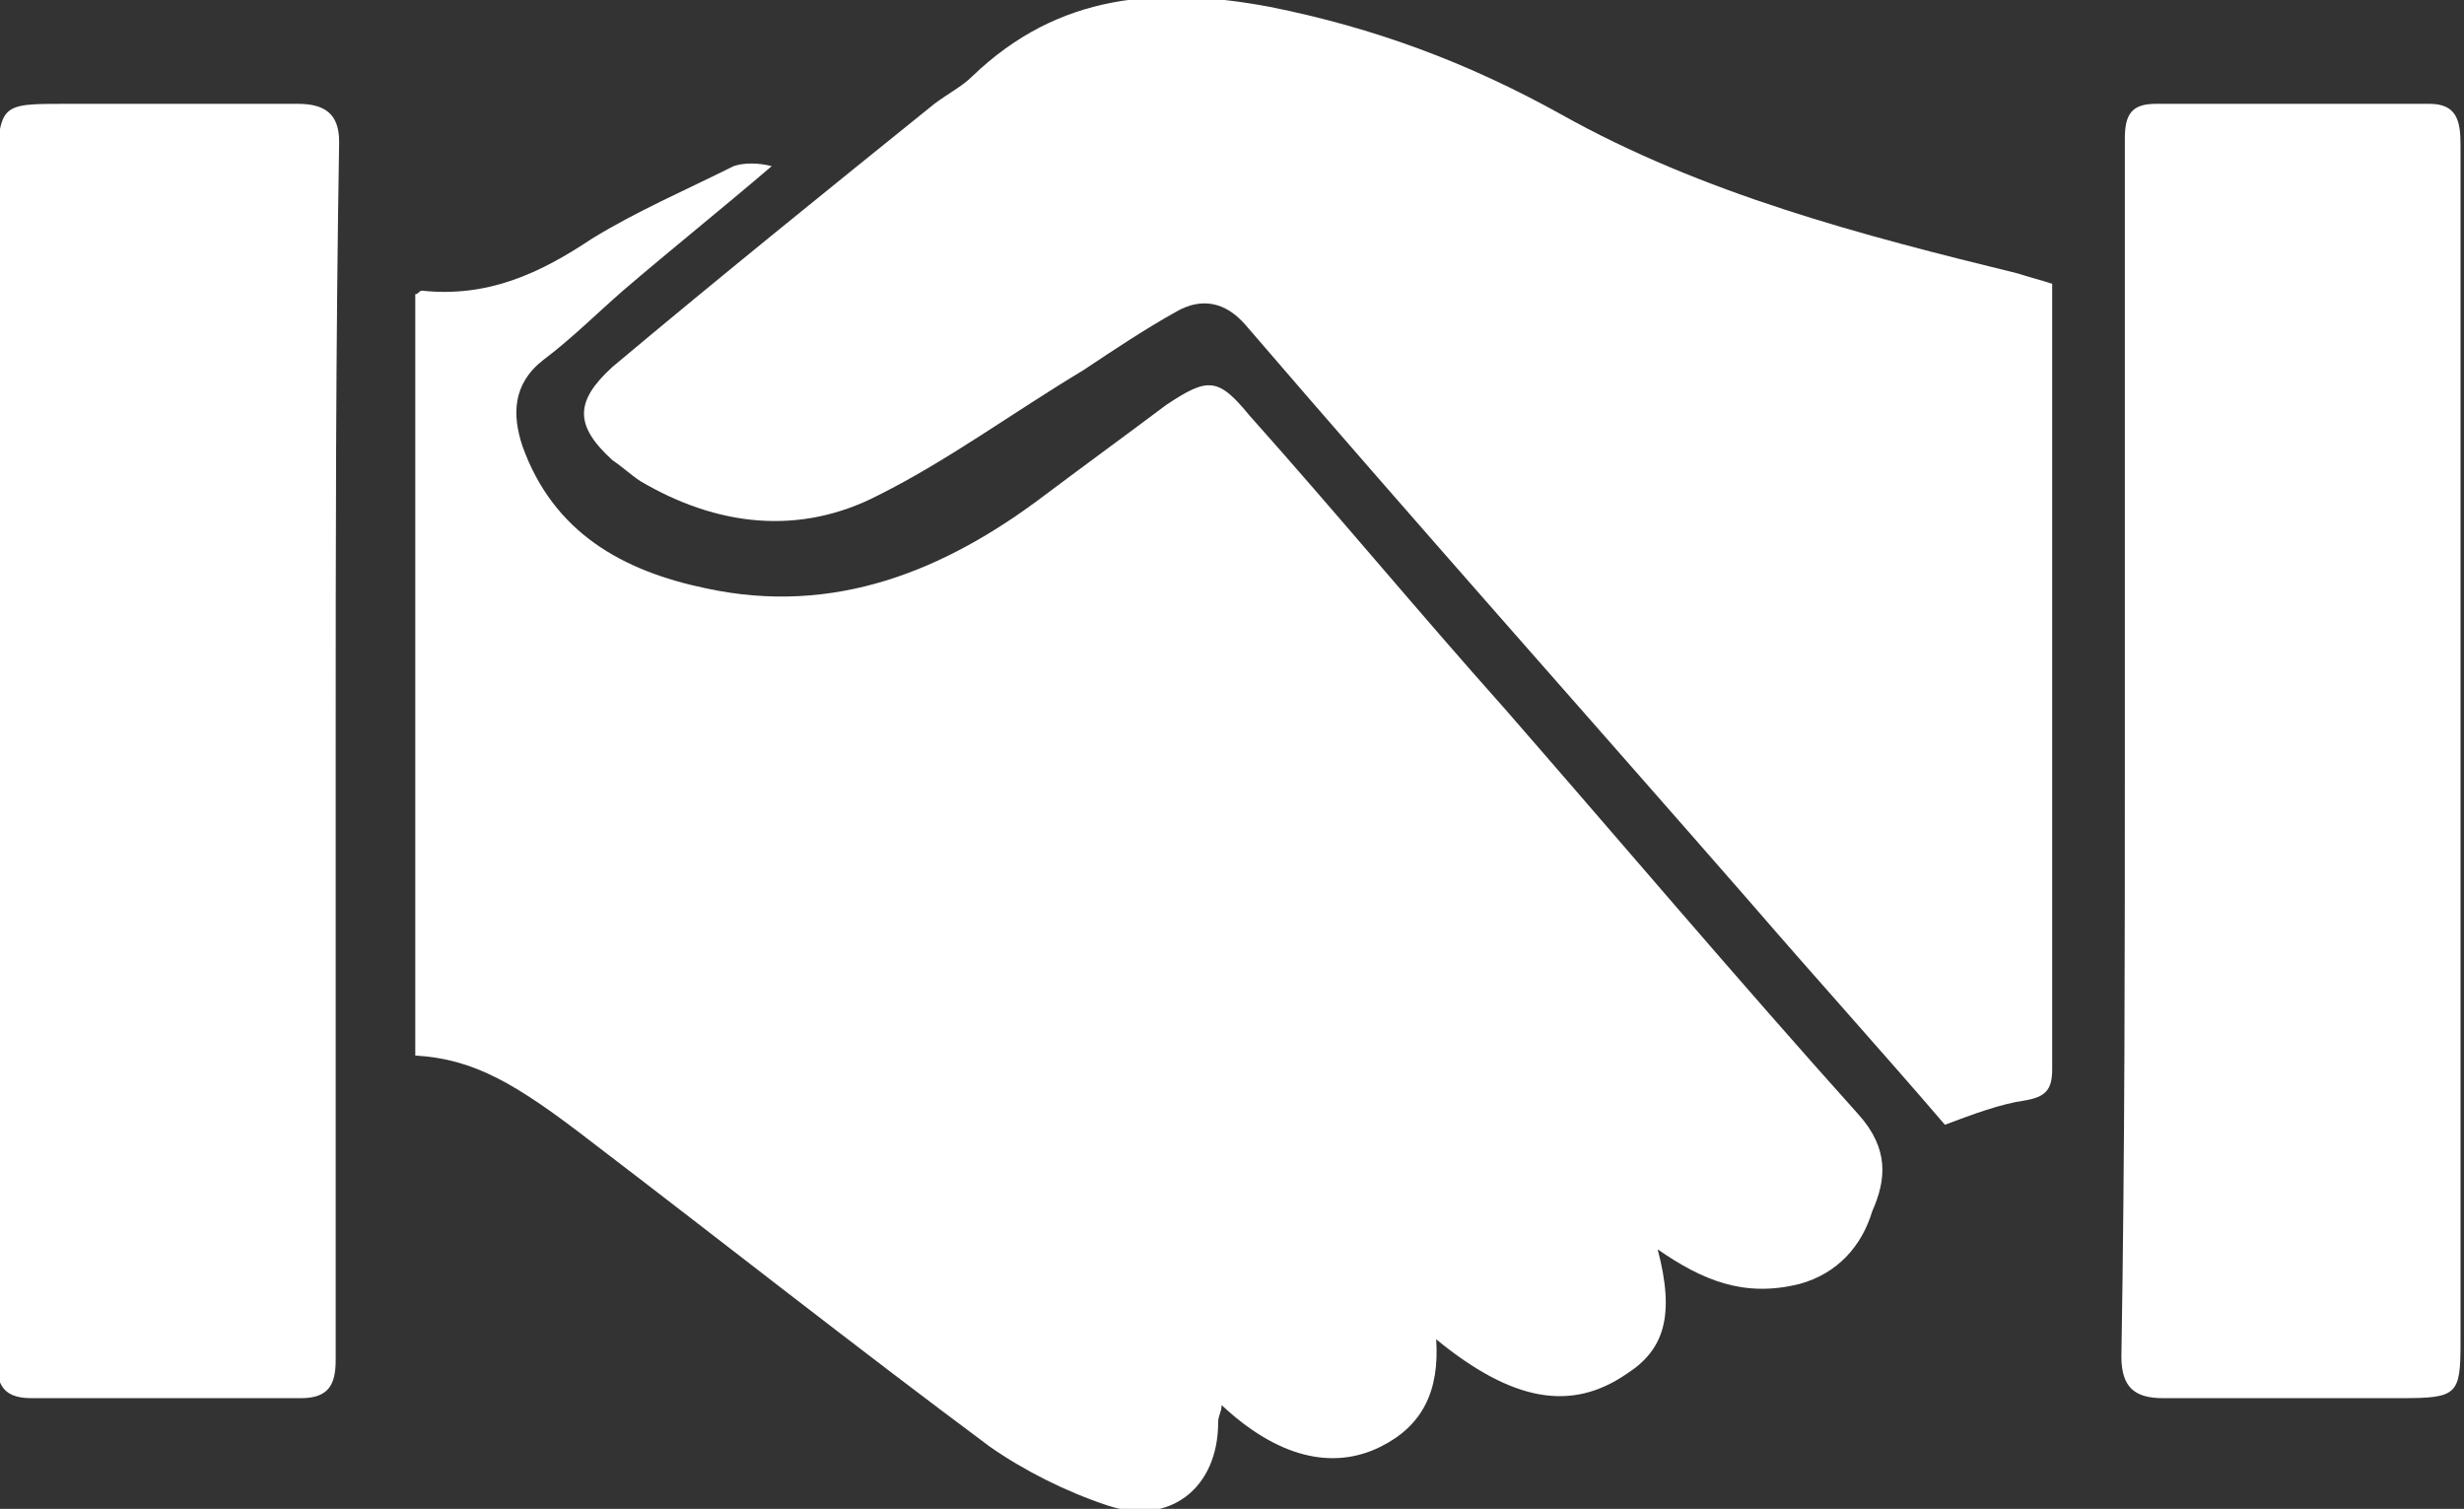
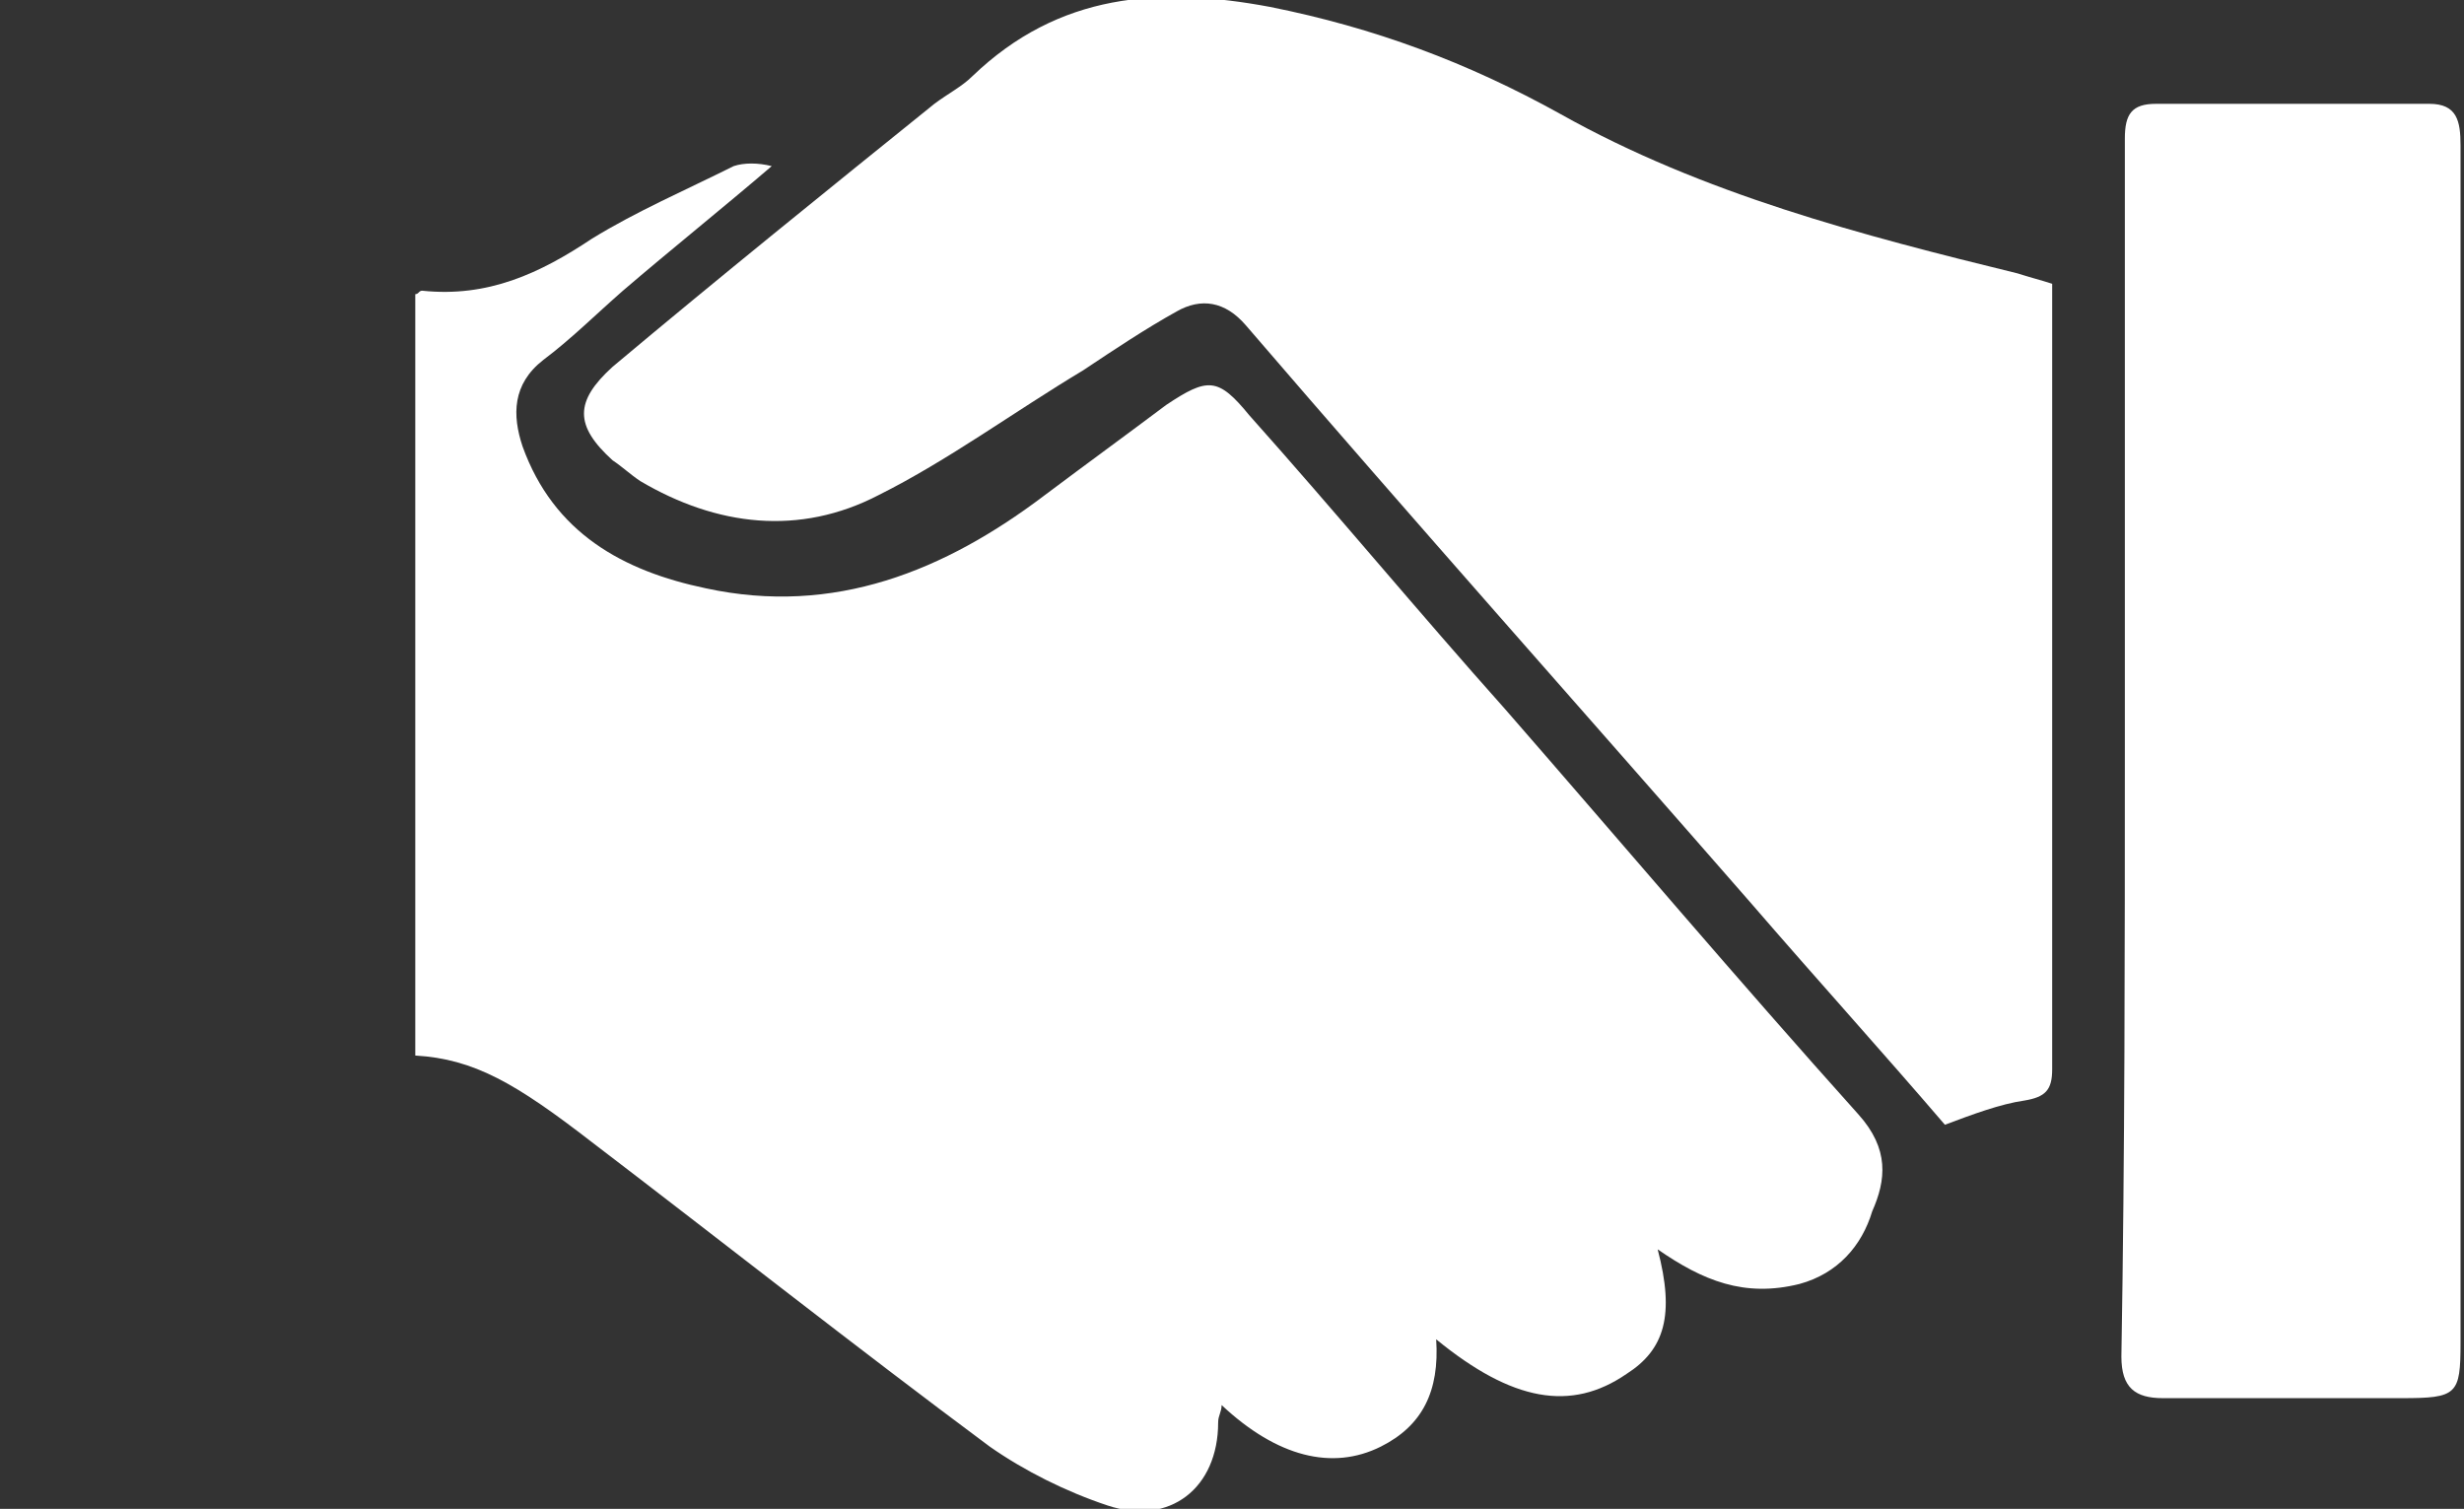
<svg xmlns="http://www.w3.org/2000/svg" version="1.1" id="Layer_1" x="0px" y="0px" viewBox="0 0 71.2 43.6" style="enable-background:new 0 0 71.2 43.6;" xml:space="preserve">
  <rect x="0" y="0" width="71.2" height="43.6" fill="#333333" stroke="none" />
  <style type="text/css">
	.st0{fill:#FFFFFF;}
</style>
  <path class="st0" d="M47.9,36.1c0.5,1.9,0.2,2.9-0.9,3.6c-1.6,1.1-3.3,0.8-5.5-1c0.1,1.5-0.4,2.5-1.6,3.1c-1.4,0.7-3,0.3-4.6-1.2  c0,0.2-0.1,0.3-0.1,0.5c0,1.9-1.4,3-3.2,2.4c-1.2-0.4-2.4-1-3.4-1.7c-3.9-2.9-7.7-5.9-11.5-8.8c-2.2-1.7-3.4-2.4-5.1-2.5  c0-7.3,0-14.6,0-22c0.1,0,0.1-0.1,0.2-0.1c1.9,0.2,3.4-0.5,4.9-1.5c1.3-0.8,2.7-1.4,4.1-2.1c0.3-0.1,0.7-0.1,1.1,0  c-1.4,1.2-2.9,2.4-4.3,3.6c-0.8,0.7-1.5,1.4-2.3,2c-0.9,0.7-0.9,1.6-0.6,2.5c0.9,2.5,2.9,3.6,5.3,4.1c3.7,0.8,6.9-0.5,9.8-2.7  c1.2-0.9,2.3-1.7,3.5-2.6c1.2-0.8,1.5-0.8,2.4,0.3c2.5,2.8,4.9,5.7,7.4,8.5c3.4,3.9,6.7,7.8,10.2,11.7c0.9,1,0.8,1.9,0.4,2.8  c-0.3,1-1,1.8-2.1,2.1C50.4,37.5,49.2,37,47.9,36.1z" />
  <path class="st0" d="M59.3,8.2c0,5.4,0,10.6,0,15.8c0,2.3,0,4.6,0,6.9c0,0.6-0.2,0.8-0.8,0.9c-0.7,0.1-1.5,0.4-2.3,0.7  c-1.8-2.1-3.7-4.2-5.6-6.4C45.8,20.6,40.9,15.1,36,9.4c-0.6-0.7-1.3-0.8-2-0.4c-0.9,0.5-1.8,1.1-2.7,1.7c-2,1.2-3.9,2.6-5.9,3.6  c-2.3,1.2-4.7,0.9-6.9-0.4c-0.3-0.2-0.5-0.4-0.8-0.6c-1.1-1-1.1-1.7,0-2.7c3.1-2.6,6.2-5.1,9.3-7.6c0.4-0.3,0.8-0.5,1.1-0.8  c2.5-2.4,5.4-2.6,8.6-2c3,0.6,5.7,1.6,8.4,3.1c4.1,2.3,8.7,3.5,13.2,4.6C58.6,8,59,8.1,59.3,8.2z" />
-   <path class="st0" d="M9.7,21.8c0,5.8,0,11.7,0,17.5c0,0.7-0.2,1.1-1,1.1c-2.6,0-5.2,0-7.8,0c-0.9,0-1-0.5-1-1.2c0-5.6,0-11.3,0-16.9  c0-5.8,0-11.6,0-17.4C0,3,0,3,1.9,3c2.2,0,4.5,0,6.7,0c0.8,0,1.2,0.3,1.2,1.1C9.7,10,9.7,15.9,9.7,21.8C9.7,21.8,9.7,21.8,9.7,21.8z  " />
  <path class="st0" d="M61.4,21.6c0-5.9,0-11.7,0-17.6c0-0.7,0.2-1,0.9-1c2.6,0,5.2,0,7.9,0c0.8,0,0.9,0.5,0.9,1.2  c0,5.7,0,11.5,0,17.2c0,5.8,0,11.6,0,17.4c0,1.5-0.1,1.6-1.7,1.6c-2.3,0-4.6,0-6.9,0c-0.8,0-1.2-0.3-1.2-1.2  C61.4,33.3,61.4,27.5,61.4,21.6C61.4,21.6,61.4,21.6,61.4,21.6z" />
</svg>